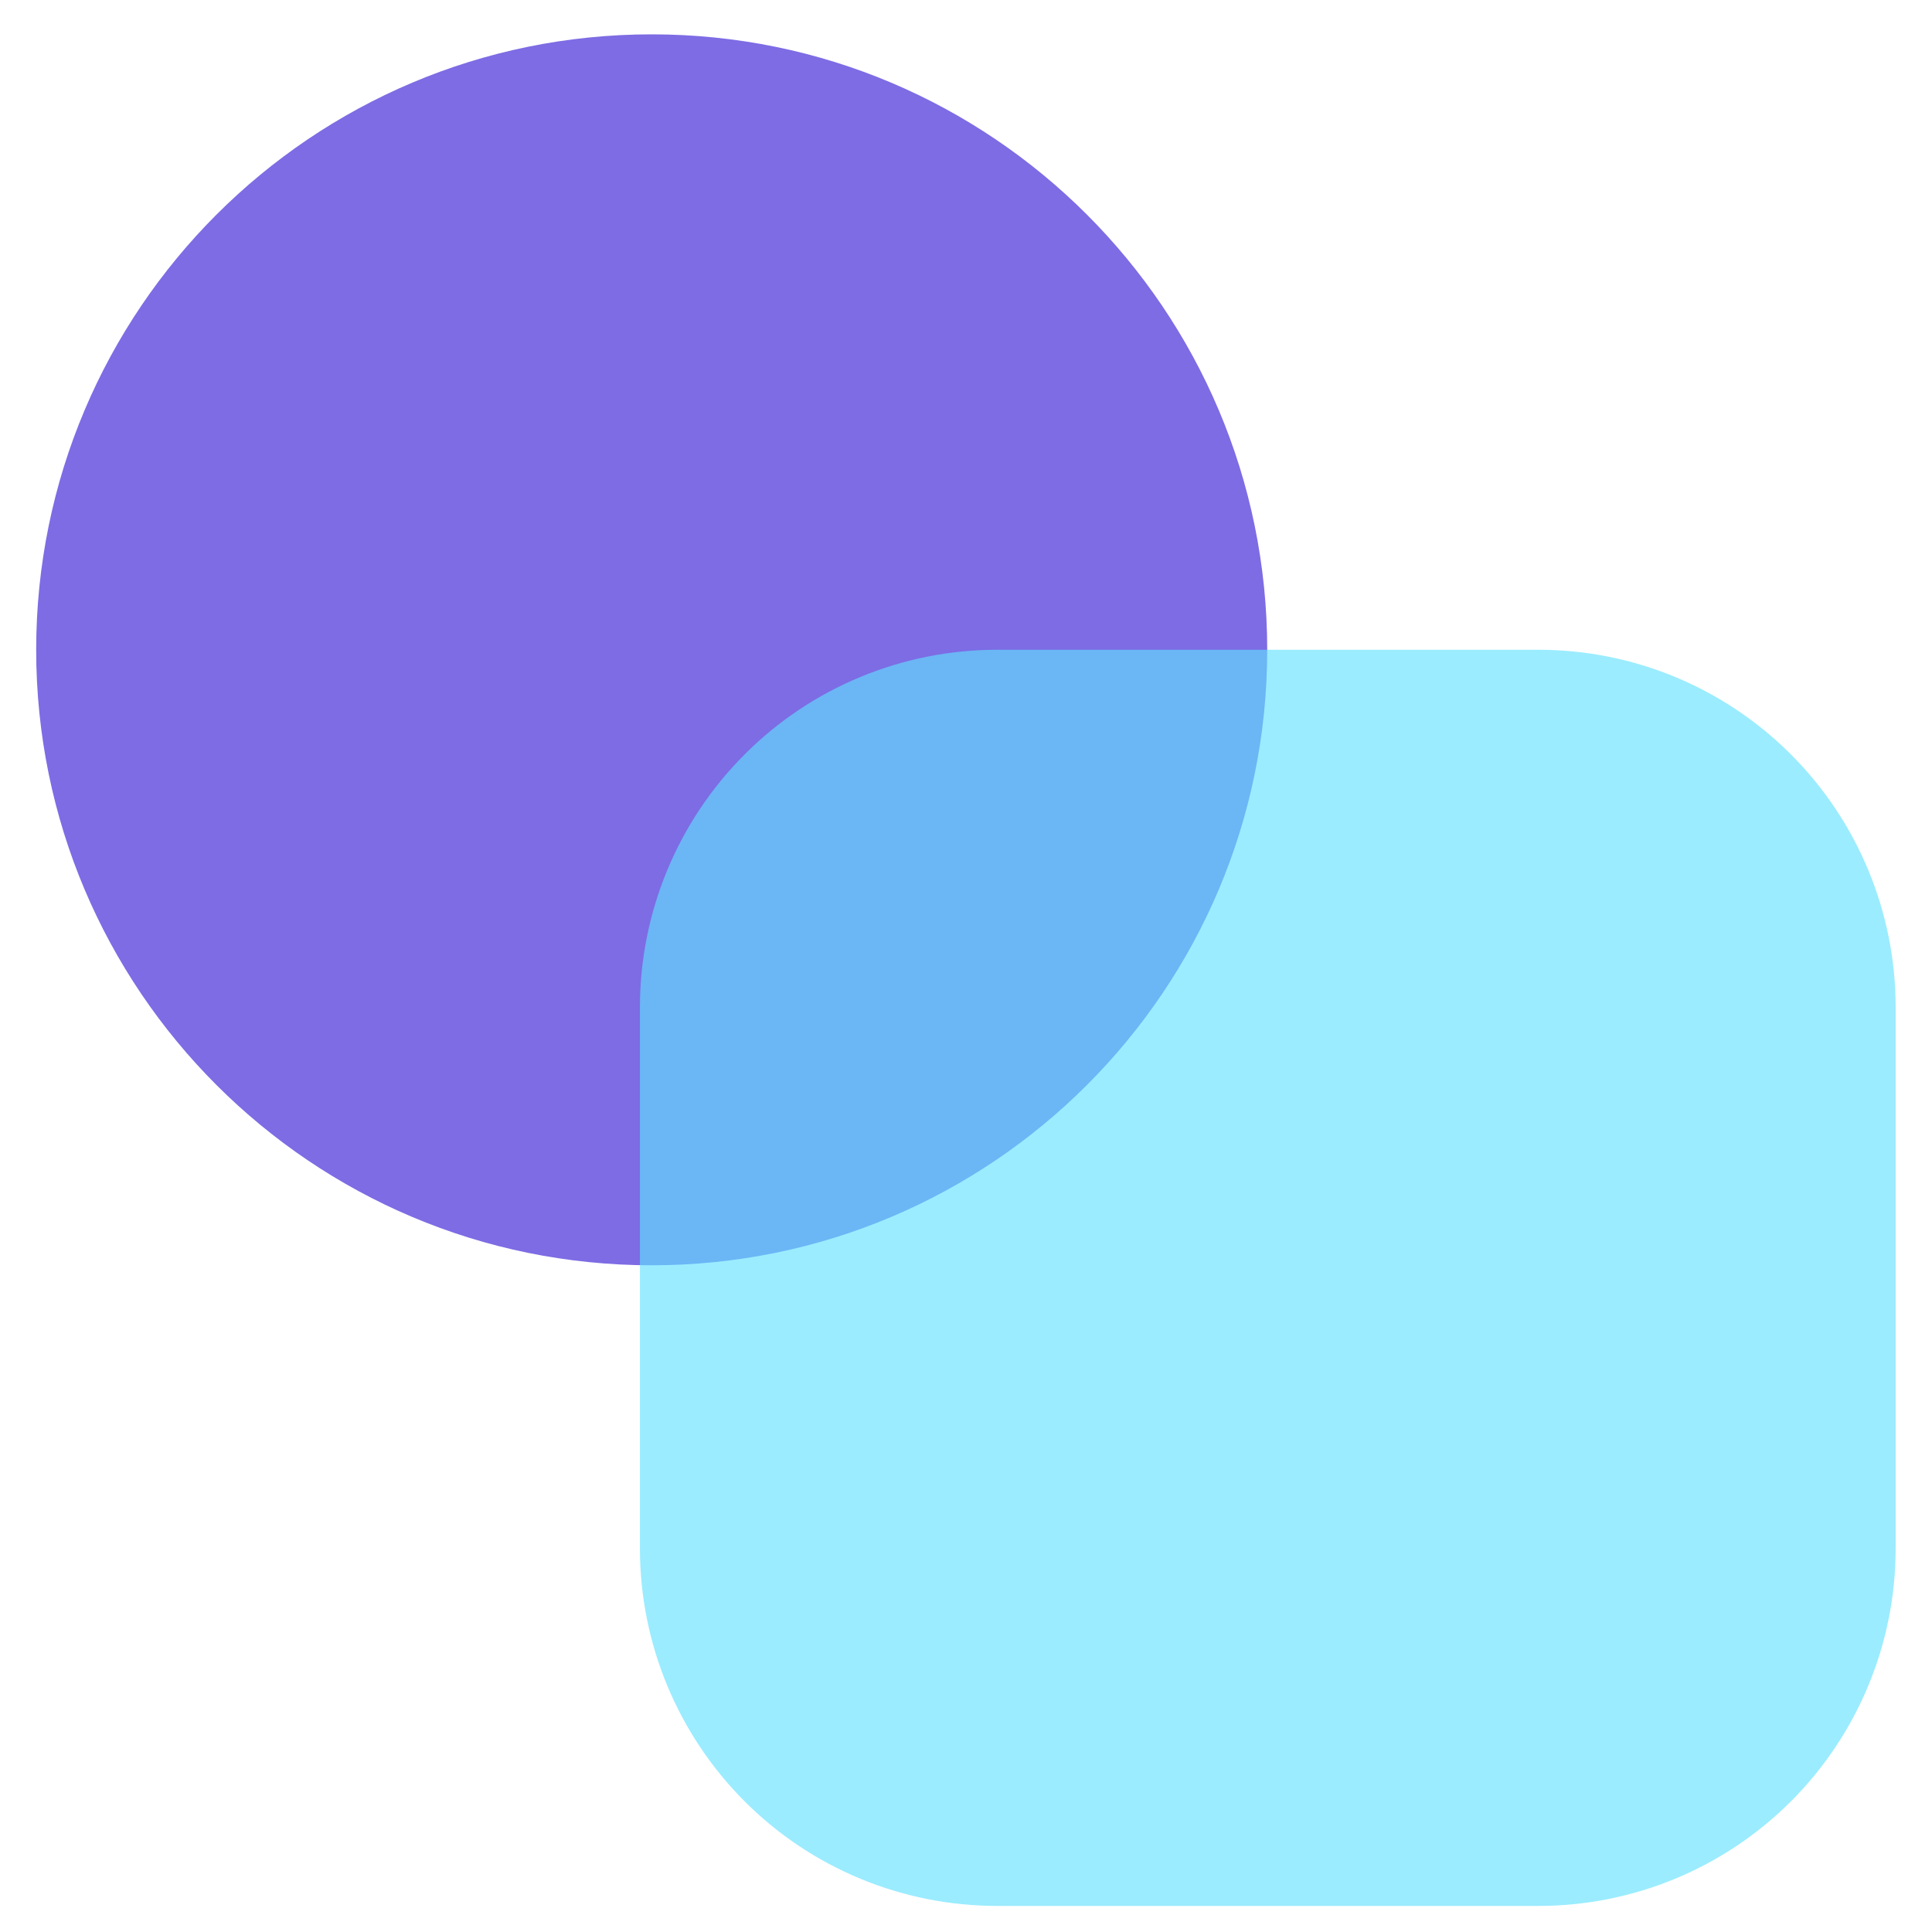
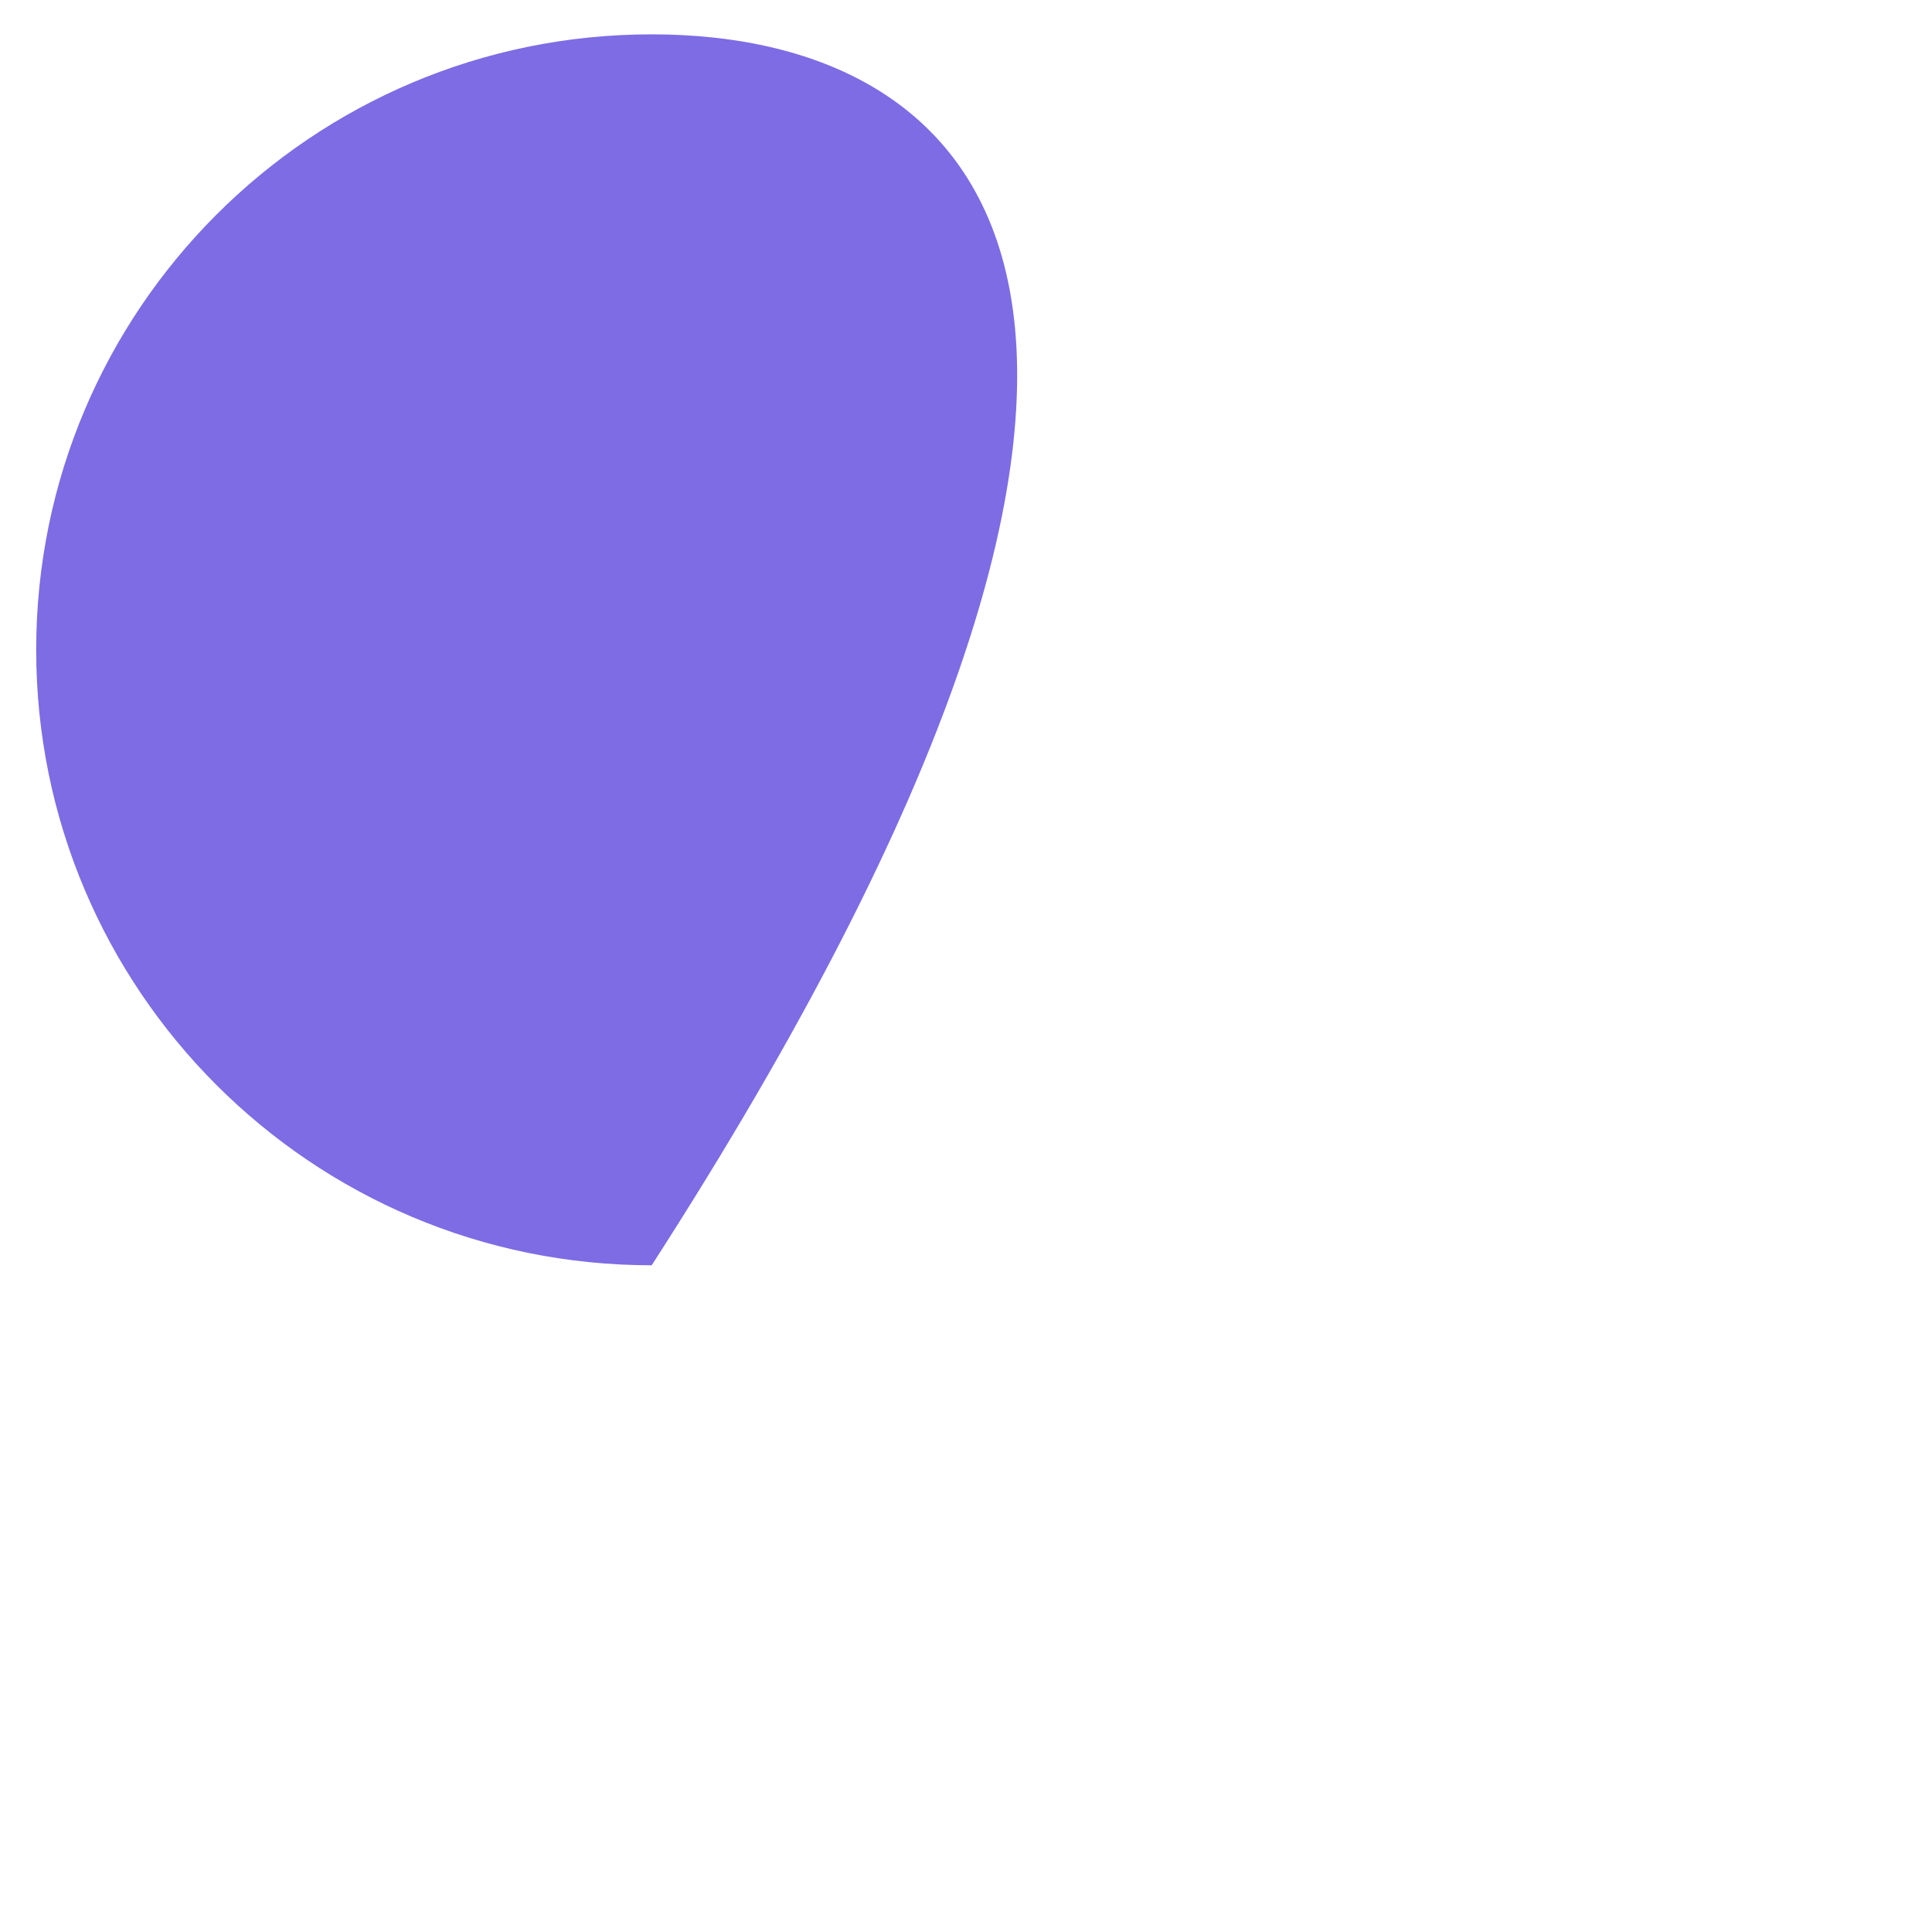
<svg xmlns="http://www.w3.org/2000/svg" width="22" height="22" viewBox="0 0 22 22" fill="none">
-   <path d="M7.421 14.408C11.292 14.408 14.43 11.27 14.43 7.4C14.43 3.529 11.292 0.391 7.421 0.391C3.55 0.391 0.412 3.529 0.412 7.4C0.412 11.27 3.55 14.408 7.421 14.408Z" fill="#7D6CE4" />
-   <path fill-rule="evenodd" clip-rule="evenodd" d="M17.519 7.399C18.599 7.399 19.633 7.828 20.395 8.592C21.157 9.355 21.586 10.39 21.586 11.469V17.634C21.586 18.713 21.157 19.748 20.395 20.511C19.633 21.274 18.599 21.703 17.519 21.703H11.354C10.274 21.703 9.239 21.274 8.478 20.511C7.716 19.748 7.287 18.713 7.287 17.634V11.469C7.287 10.39 7.716 9.355 8.478 8.592C9.239 7.828 10.274 7.399 11.354 7.399H17.519Z" fill="#62E2FF" fill-opacity="0.63" />
+   <path d="M7.421 14.408C14.43 3.529 11.292 0.391 7.421 0.391C3.55 0.391 0.412 3.529 0.412 7.4C0.412 11.27 3.55 14.408 7.421 14.408Z" fill="#7D6CE4" />
</svg>